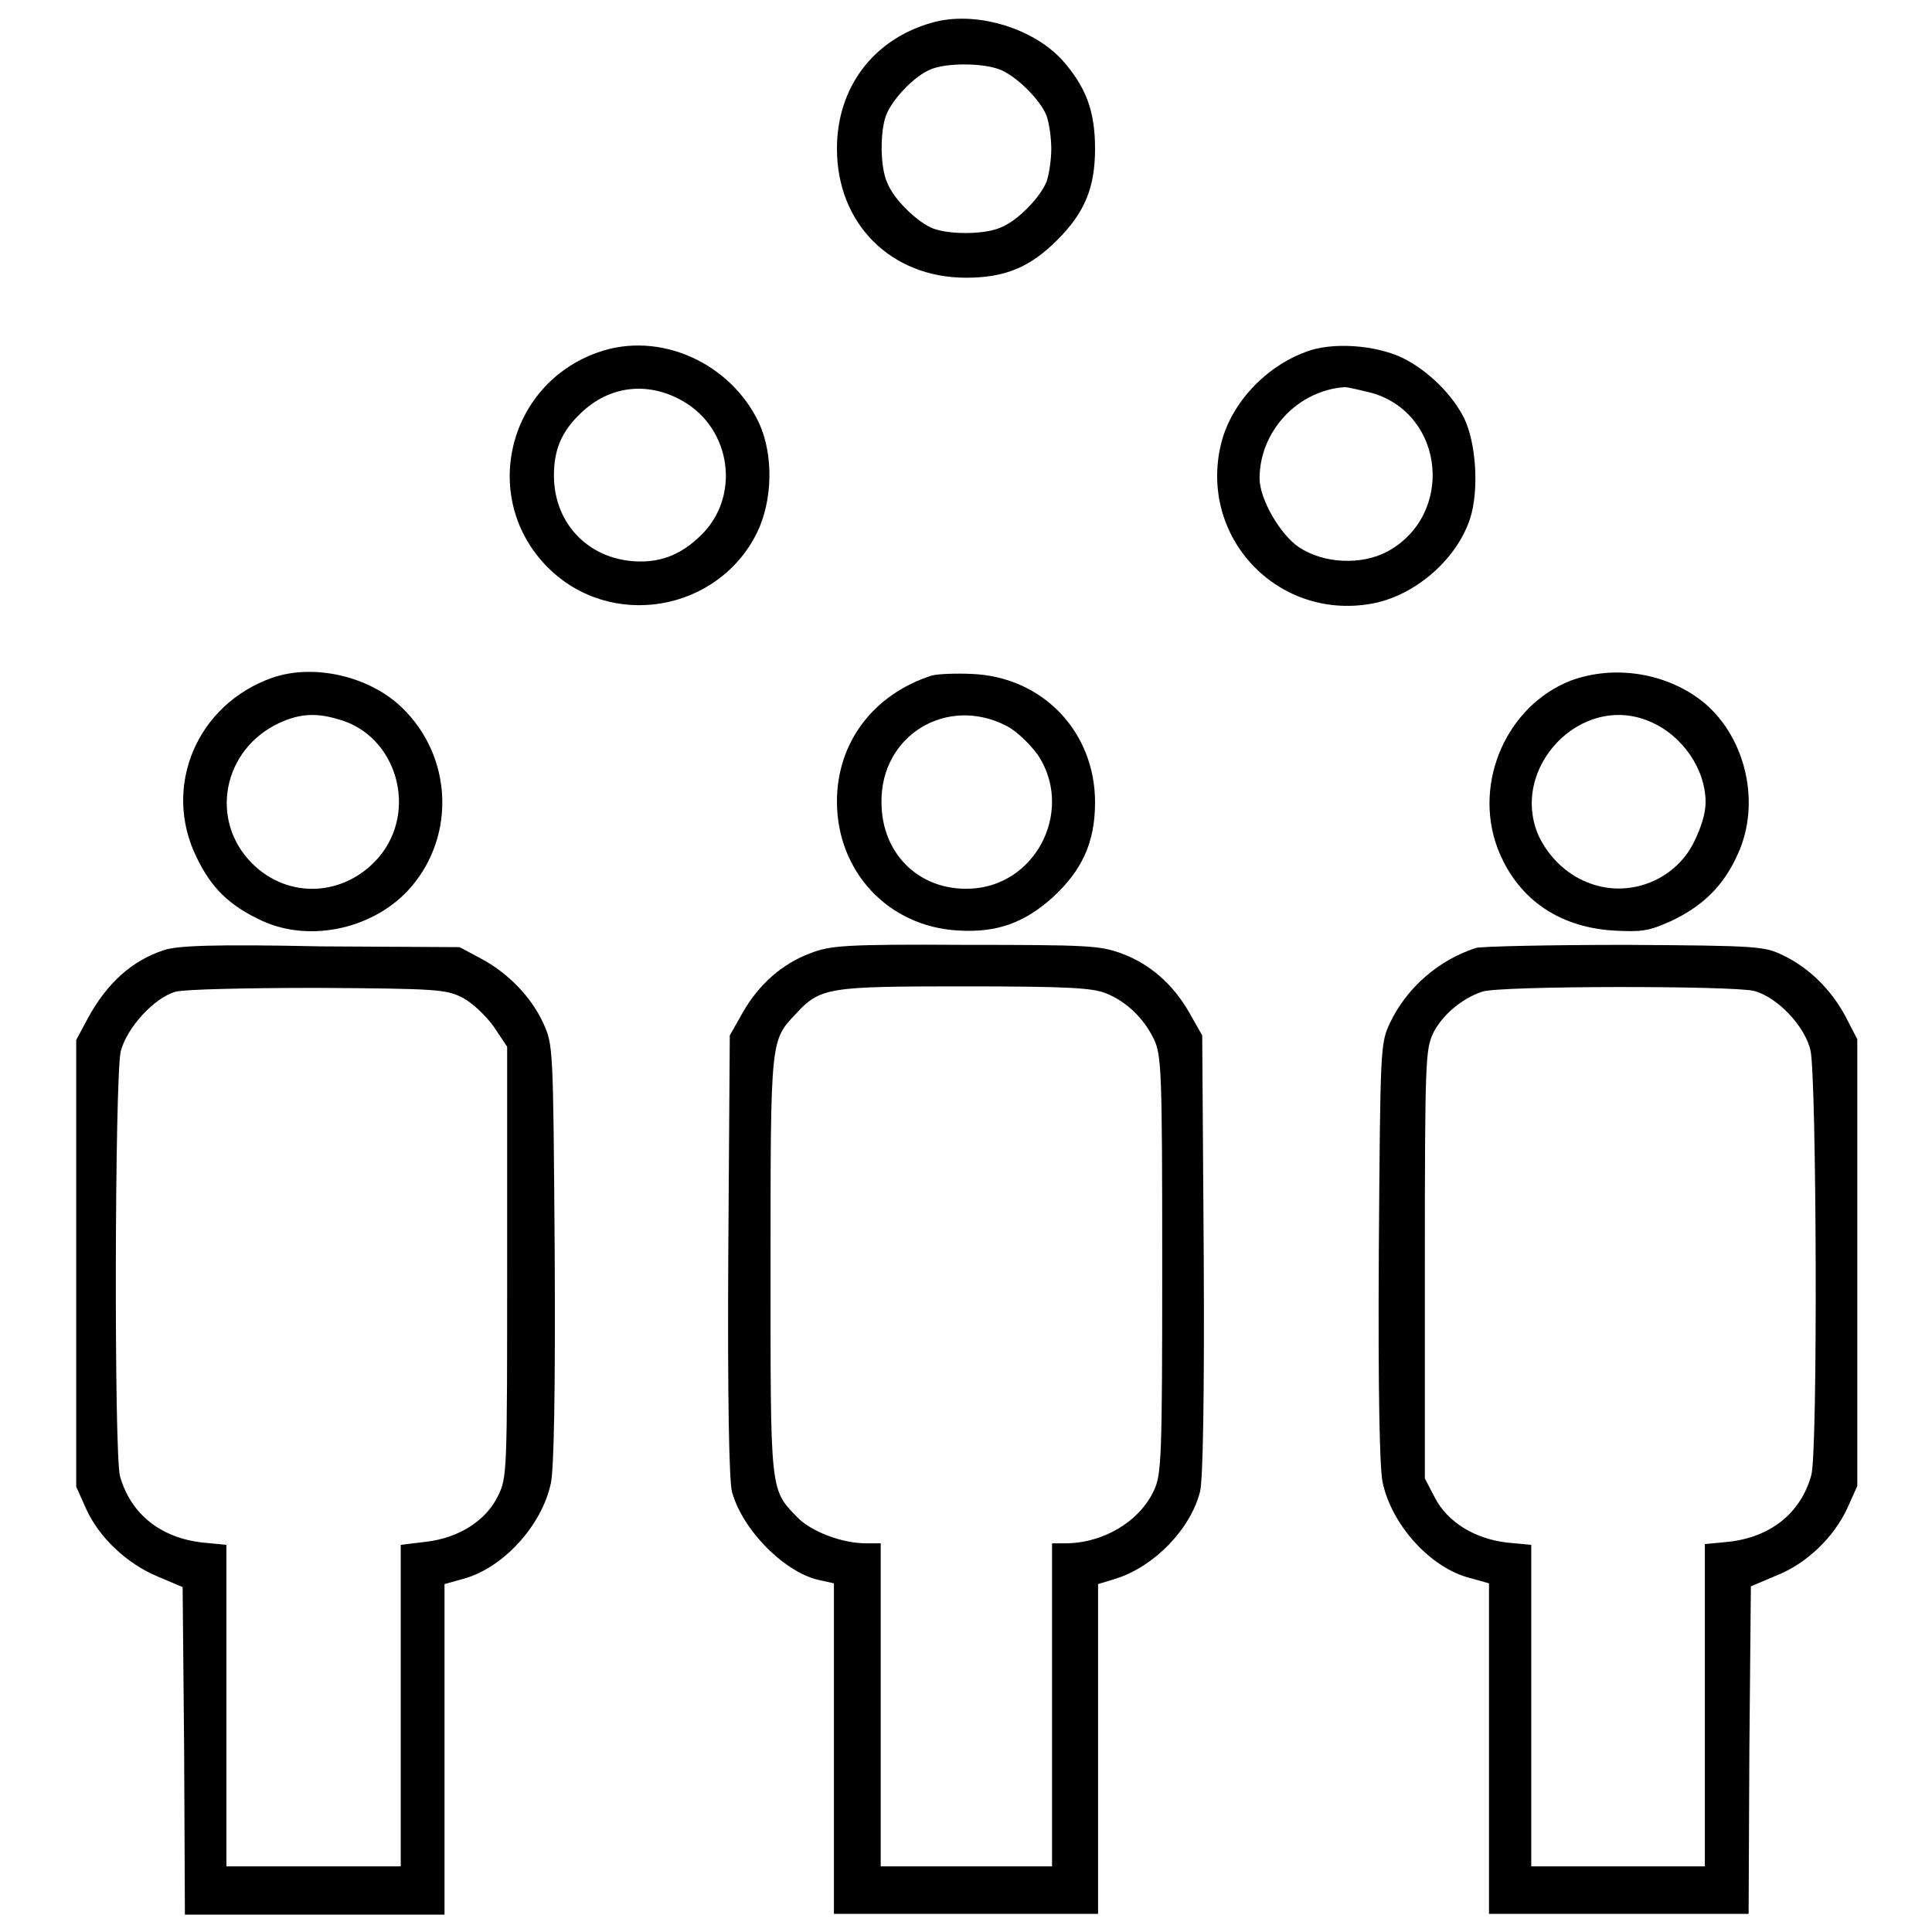
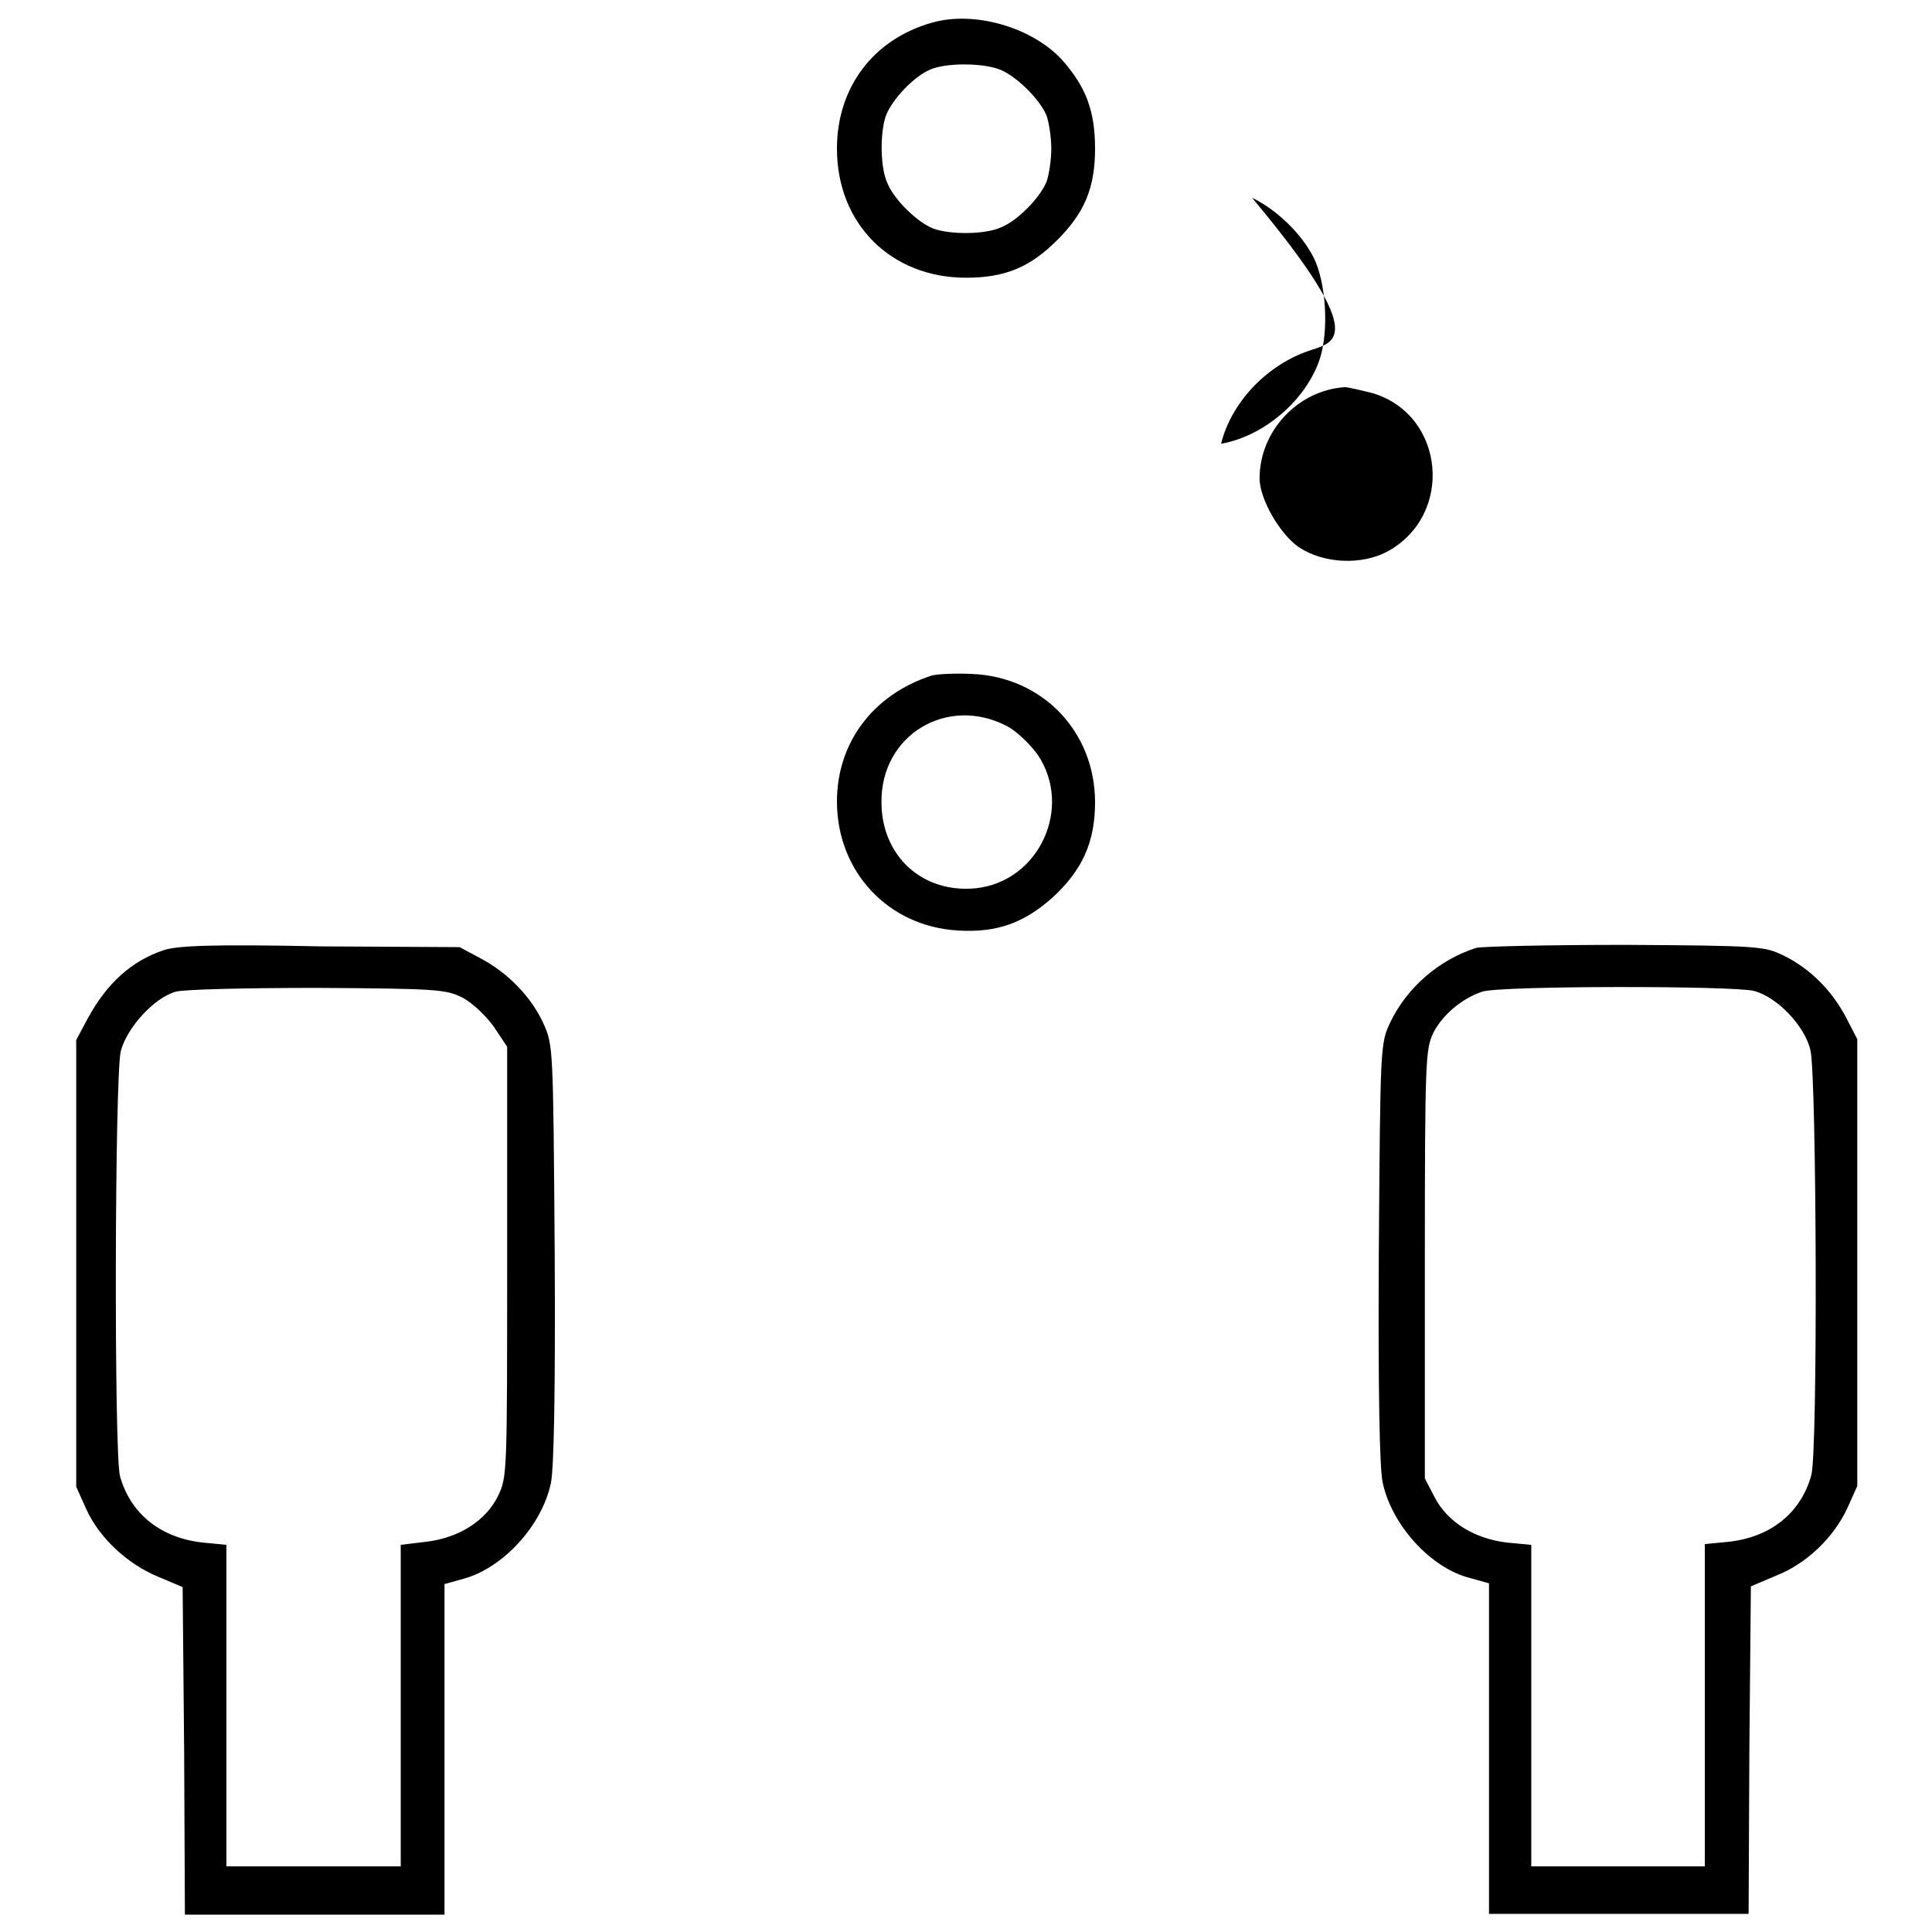
<svg xmlns="http://www.w3.org/2000/svg" version="1.1" x="0px" y="0px" viewBox="0 0 256 256" enable-background="new 0 0 256 256" xml:space="preserve">
  <g>
    <g>
      <g>
        <path fill="#000000" d="M123.5,3c-7.8,2.2-12.6,8.6-12.6,16.7c0,10,7.2,17.1,17.1,17.1c5.2,0,8.5-1.4,12.1-5c3.6-3.6,5-6.9,5-12.1c0-5-1.2-8.2-4.4-11.8C136.7,3.6,129.1,1.4,123.5,3z M132.7,9.3c2.2,1,5.2,4,6,6.1c0.3,0.9,0.6,2.8,0.6,4.3c0,1.5-0.3,3.4-0.6,4.3c-0.8,2.1-3.8,5.2-6,6.1c-2.1,1-6.8,1-9,0.2c-2.1-0.8-5.2-3.8-6.1-6c-1-2.1-1-6.8-0.2-9c0.8-2.1,3.7-5.2,5.9-6.1C125.4,8.3,130.4,8.3,132.7,9.3z" />
-         <path fill="#000000" d="M79.2,46.7C67.1,51,63.6,66.2,72.6,75.2c8.3,8.3,22.5,5.9,27.7-4.6c2.1-4.3,2.2-10.3,0.3-14.5C96.8,48,87.3,43.8,79.2,46.7z M90.4,53.1c6.6,3.7,7.8,12.9,2.3,18c-2.4,2.3-4.9,3.3-7.8,3.3c-6.6,0-11.5-4.8-11.5-11.4c0-3.4,1-5.8,3.5-8.2C80.7,51.1,85.8,50.5,90.4,53.1z" />
-         <path fill="#000000" d="M173.1,46.6c-5.5,2-10,6.9-11.3,12.2c-3,12.3,7.4,23.4,19.9,21.2c5.7-1,11.3-5.8,13.1-11.3c1.2-3.8,0.8-10-0.8-13.3c-1.6-3.2-4.9-6.4-8.2-8C182.2,45.7,176.5,45.3,173.1,46.6z M181.9,52.1c9.6,2.9,10.8,16.2,1.9,21c-3.4,1.8-8.4,1.6-11.7-0.6c-2.5-1.7-5.2-6.4-5.2-9.1c0-6.3,5.1-11.7,11.3-12.1C178.6,51.3,180.3,51.7,181.9,52.1z" />
-         <path fill="#000000" d="M36.1,89.8c-10,3.5-14.6,14.4-10.1,23.7c2,4.2,4.4,6.5,8.7,8.5c6.5,3,15.1,1,19.8-4.5c5.9-6.9,5.4-17.3-1.2-23.7C49,89.6,41.6,87.9,36.1,89.8z M44.8,95.3c7.8,2.1,10.7,12.2,5.3,18.4c-4.5,5.1-11.9,5.5-16.7,0.7c-5.7-5.7-3.9-15.1,3.6-18.6C39.6,94.6,41.8,94.4,44.8,95.3z" />
+         <path fill="#000000" d="M173.1,46.6c-5.5,2-10,6.9-11.3,12.2c5.7-1,11.3-5.8,13.1-11.3c1.2-3.8,0.8-10-0.8-13.3c-1.6-3.2-4.9-6.4-8.2-8C182.2,45.7,176.5,45.3,173.1,46.6z M181.9,52.1c9.6,2.9,10.8,16.2,1.9,21c-3.4,1.8-8.4,1.6-11.7-0.6c-2.5-1.7-5.2-6.4-5.2-9.1c0-6.3,5.1-11.7,11.3-12.1C178.6,51.3,180.3,51.7,181.9,52.1z" />
        <path fill="#000000" d="M123.5,89.5c-7.8,2.5-12.6,8.9-12.6,16.7c0,9.3,6.8,16.6,16.1,17.1c5.1,0.3,8.7-1,12.5-4.4c3.9-3.6,5.6-7.3,5.6-12.6c0-9.3-6.9-16.6-16.3-17C126.7,89.2,124.3,89.3,123.5,89.5z M133.4,96.2c1.2,0.6,3,2.3,4.1,3.8c4.7,7,0.2,16.8-8.2,17.7c-7.1,0.7-12.5-4.3-12.5-11.4C116.7,97.4,125.5,92.1,133.4,96.2z" />
-         <path fill="#000000" d="M208.1,90.2c-8.4,3.3-12.9,13.4-9.7,22.1c2.5,6.6,7.9,10.5,15.3,11c3.8,0.2,4.7,0.1,7.6-1.2c4.3-2,7.1-4.7,9-9c3-6.6,1.1-15.2-4.4-19.9C221.1,89.2,214,88,208.1,90.2z M218.6,95.6c4.3,1.8,7.4,6.3,7.4,10.7c0,1.5-0.6,3.4-1.6,5.4c-2.6,5.1-8.8,7.4-14.1,5.2c-2.8-1.1-5.1-3.4-6.4-6.1C199.9,101.8,209.5,91.7,218.6,95.6z" />
        <path fill="#000000" d="M21.7,125.9c-4.2,1.4-7.5,4.3-10.1,9.1l-1.5,2.8v29.6v29.6l1.3,2.9c1.7,3.8,5.4,7.3,9.5,9l3.3,1.4l0.2,21.7l0.1,21.7h17.2h17.2v-21.9v-21.9l2.5-0.7c5.2-1.4,10.4-7,11.6-12.7c0.4-2,0.6-11.9,0.5-30.5c-0.2-27.4-0.2-27.5-1.5-30.4c-1.6-3.5-4.7-6.7-8.3-8.6l-2.8-1.5l-18.3-0.1C28.3,125.1,23.5,125.3,21.7,125.9z M61.3,132.2c1.3,0.7,3,2.3,4.1,3.8l1.8,2.7v28.5c0,28,0,28.5-1.2,31c-1.6,3.3-5.2,5.6-9.6,6.1l-3.3,0.4V226v21.3H41.5H30V226v-21.3l-3.1-0.3c-5.6-0.6-9.6-3.8-11-8.8c-0.8-3-0.7-52.9,0.1-56.3c0.8-3.1,4.4-7.1,7.3-7.9c1.1-0.3,9.1-0.5,18.8-0.5C58,131,59.1,131.1,61.3,132.2z" />
-         <path fill="#000000" d="M107.4,126.3c-3.8,1.4-6.9,4.2-9,7.9l-1.7,3l-0.2,29.2c-0.1,18.6,0.1,29.9,0.5,31.3c1.4,5.1,7.1,10.8,11.7,11.7l1.8,0.4v21.9v21.9H128h17.5v-21.9v-21.8l2.3-0.7c5.1-1.6,9.9-6.5,11.2-11.5c0.4-1.4,0.6-12.7,0.5-31.3l-0.2-29.2l-1.7-3c-2.1-3.7-5.2-6.5-9.1-7.9c-2.8-1-4.3-1.1-20.6-1.1C111.8,125.1,110,125.3,107.4,126.3z M146.5,131.6c2.8,1.1,5.1,3.4,6.4,6.1c1,2.1,1.1,4.2,1.1,29.9c0,25.6-0.1,27.8-1.1,29.9c-1.9,4.1-6.7,7-11.8,7h-1.7v21.4v21.4H128h-11.3v-21.4v-21.4h-1.9c-3.3,0-7.4-1.6-9.2-3.5c-3.6-3.7-3.5-3.3-3.5-33.4c0-29.9,0-29.7,3.3-33.2c3.3-3.6,4.3-3.7,22.5-3.7C141.5,130.7,144.7,130.9,146.5,131.6z" />
        <path fill="#000000" d="M195.6,125.6c-5,1.6-9.2,5.3-11.4,9.9c-1.3,2.8-1.3,3-1.5,30.4c-0.1,18.6,0.1,28.5,0.5,30.5c1.2,5.7,6.4,11.4,11.6,12.7l2.5,0.7v21.9v21.9h17.2h17.2l0.1-21.7l0.2-21.7l3.3-1.4c4.1-1.6,7.7-5.1,9.5-9l1.3-2.9v-29.6v-29.6l-1.5-2.9c-1.9-3.6-4.8-6.5-8.3-8.2c-2.5-1.2-3.1-1.3-20.9-1.4C205.2,125.2,196.4,125.4,195.6,125.6z M232.4,131.3c3.1,0.8,6.8,4.7,7.5,7.9c0.8,3.4,1,53.3,0.1,56.3c-1.4,5-5.4,8.2-11,8.8l-3.1,0.3V226v21.3h-11.5h-11.5V226v-21.3l-3.2-0.3c-4.3-0.5-7.9-2.7-9.6-6l-1.3-2.5v-28.4c0-27.2,0.1-28.4,1.1-30.6c1.2-2.4,3.8-4.6,6.5-5.5C198.7,130.6,229.6,130.6,232.4,131.3z" />
      </g>
    </g>
  </g>
</svg>